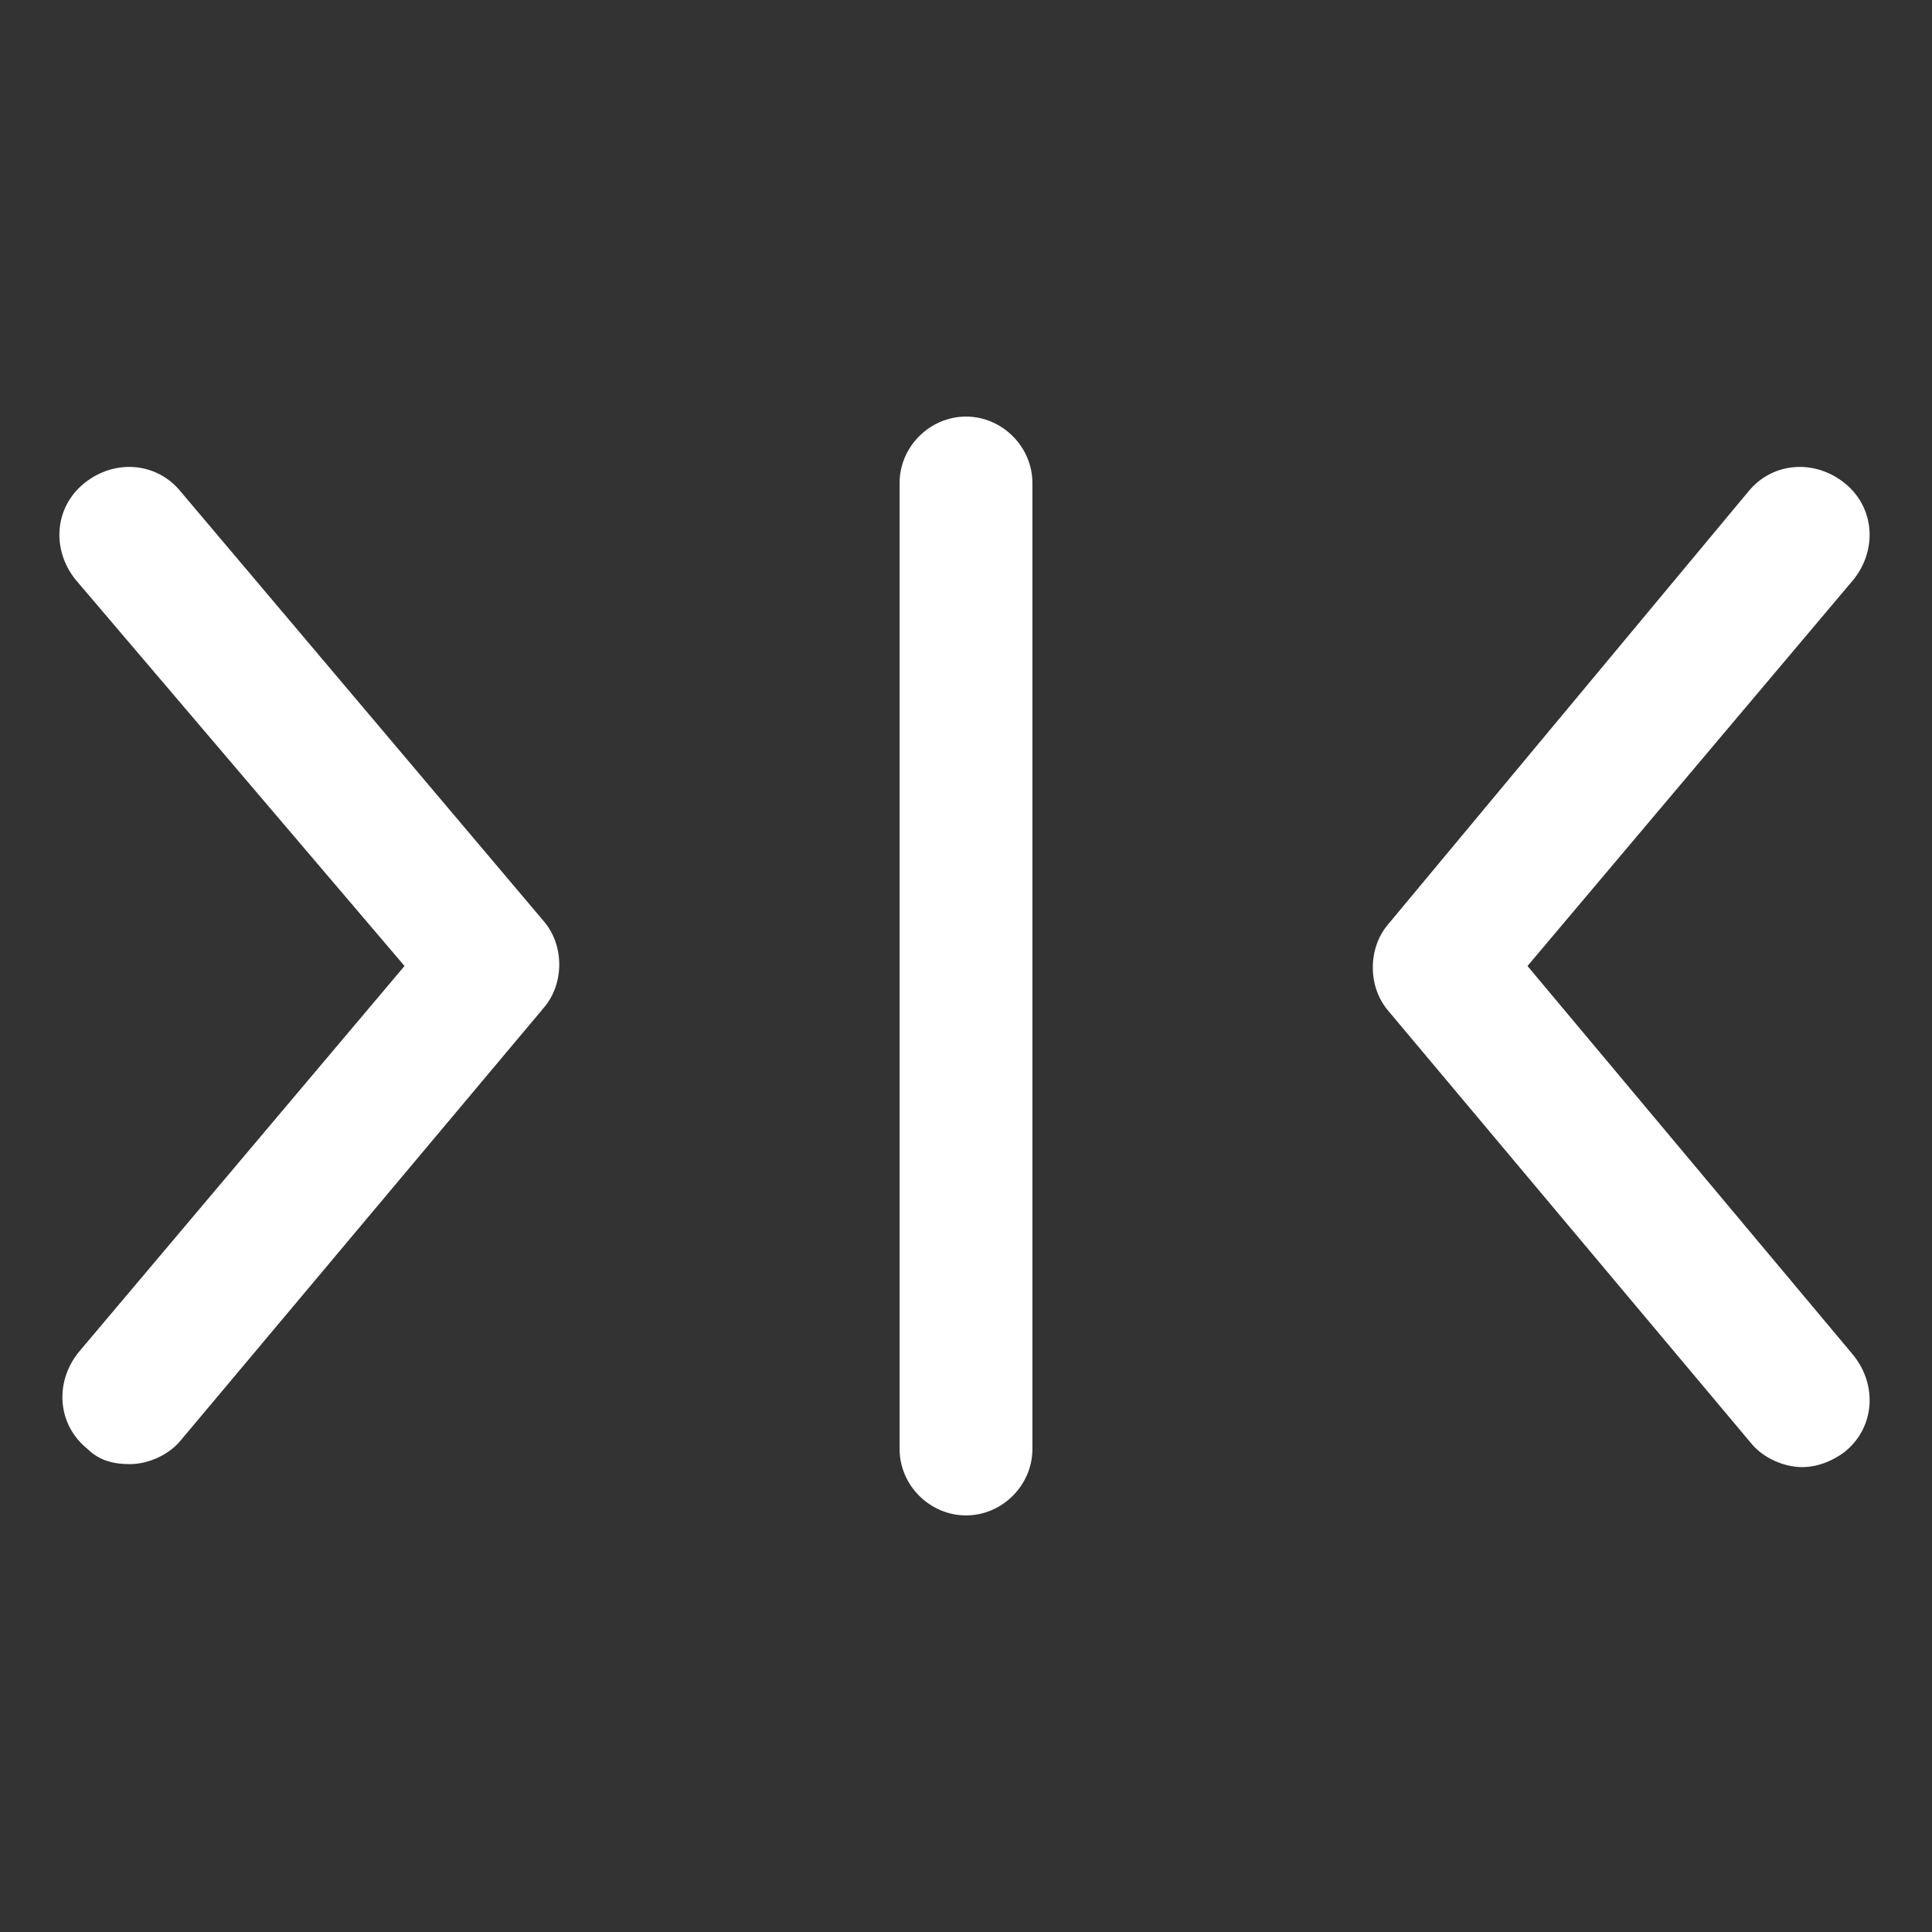
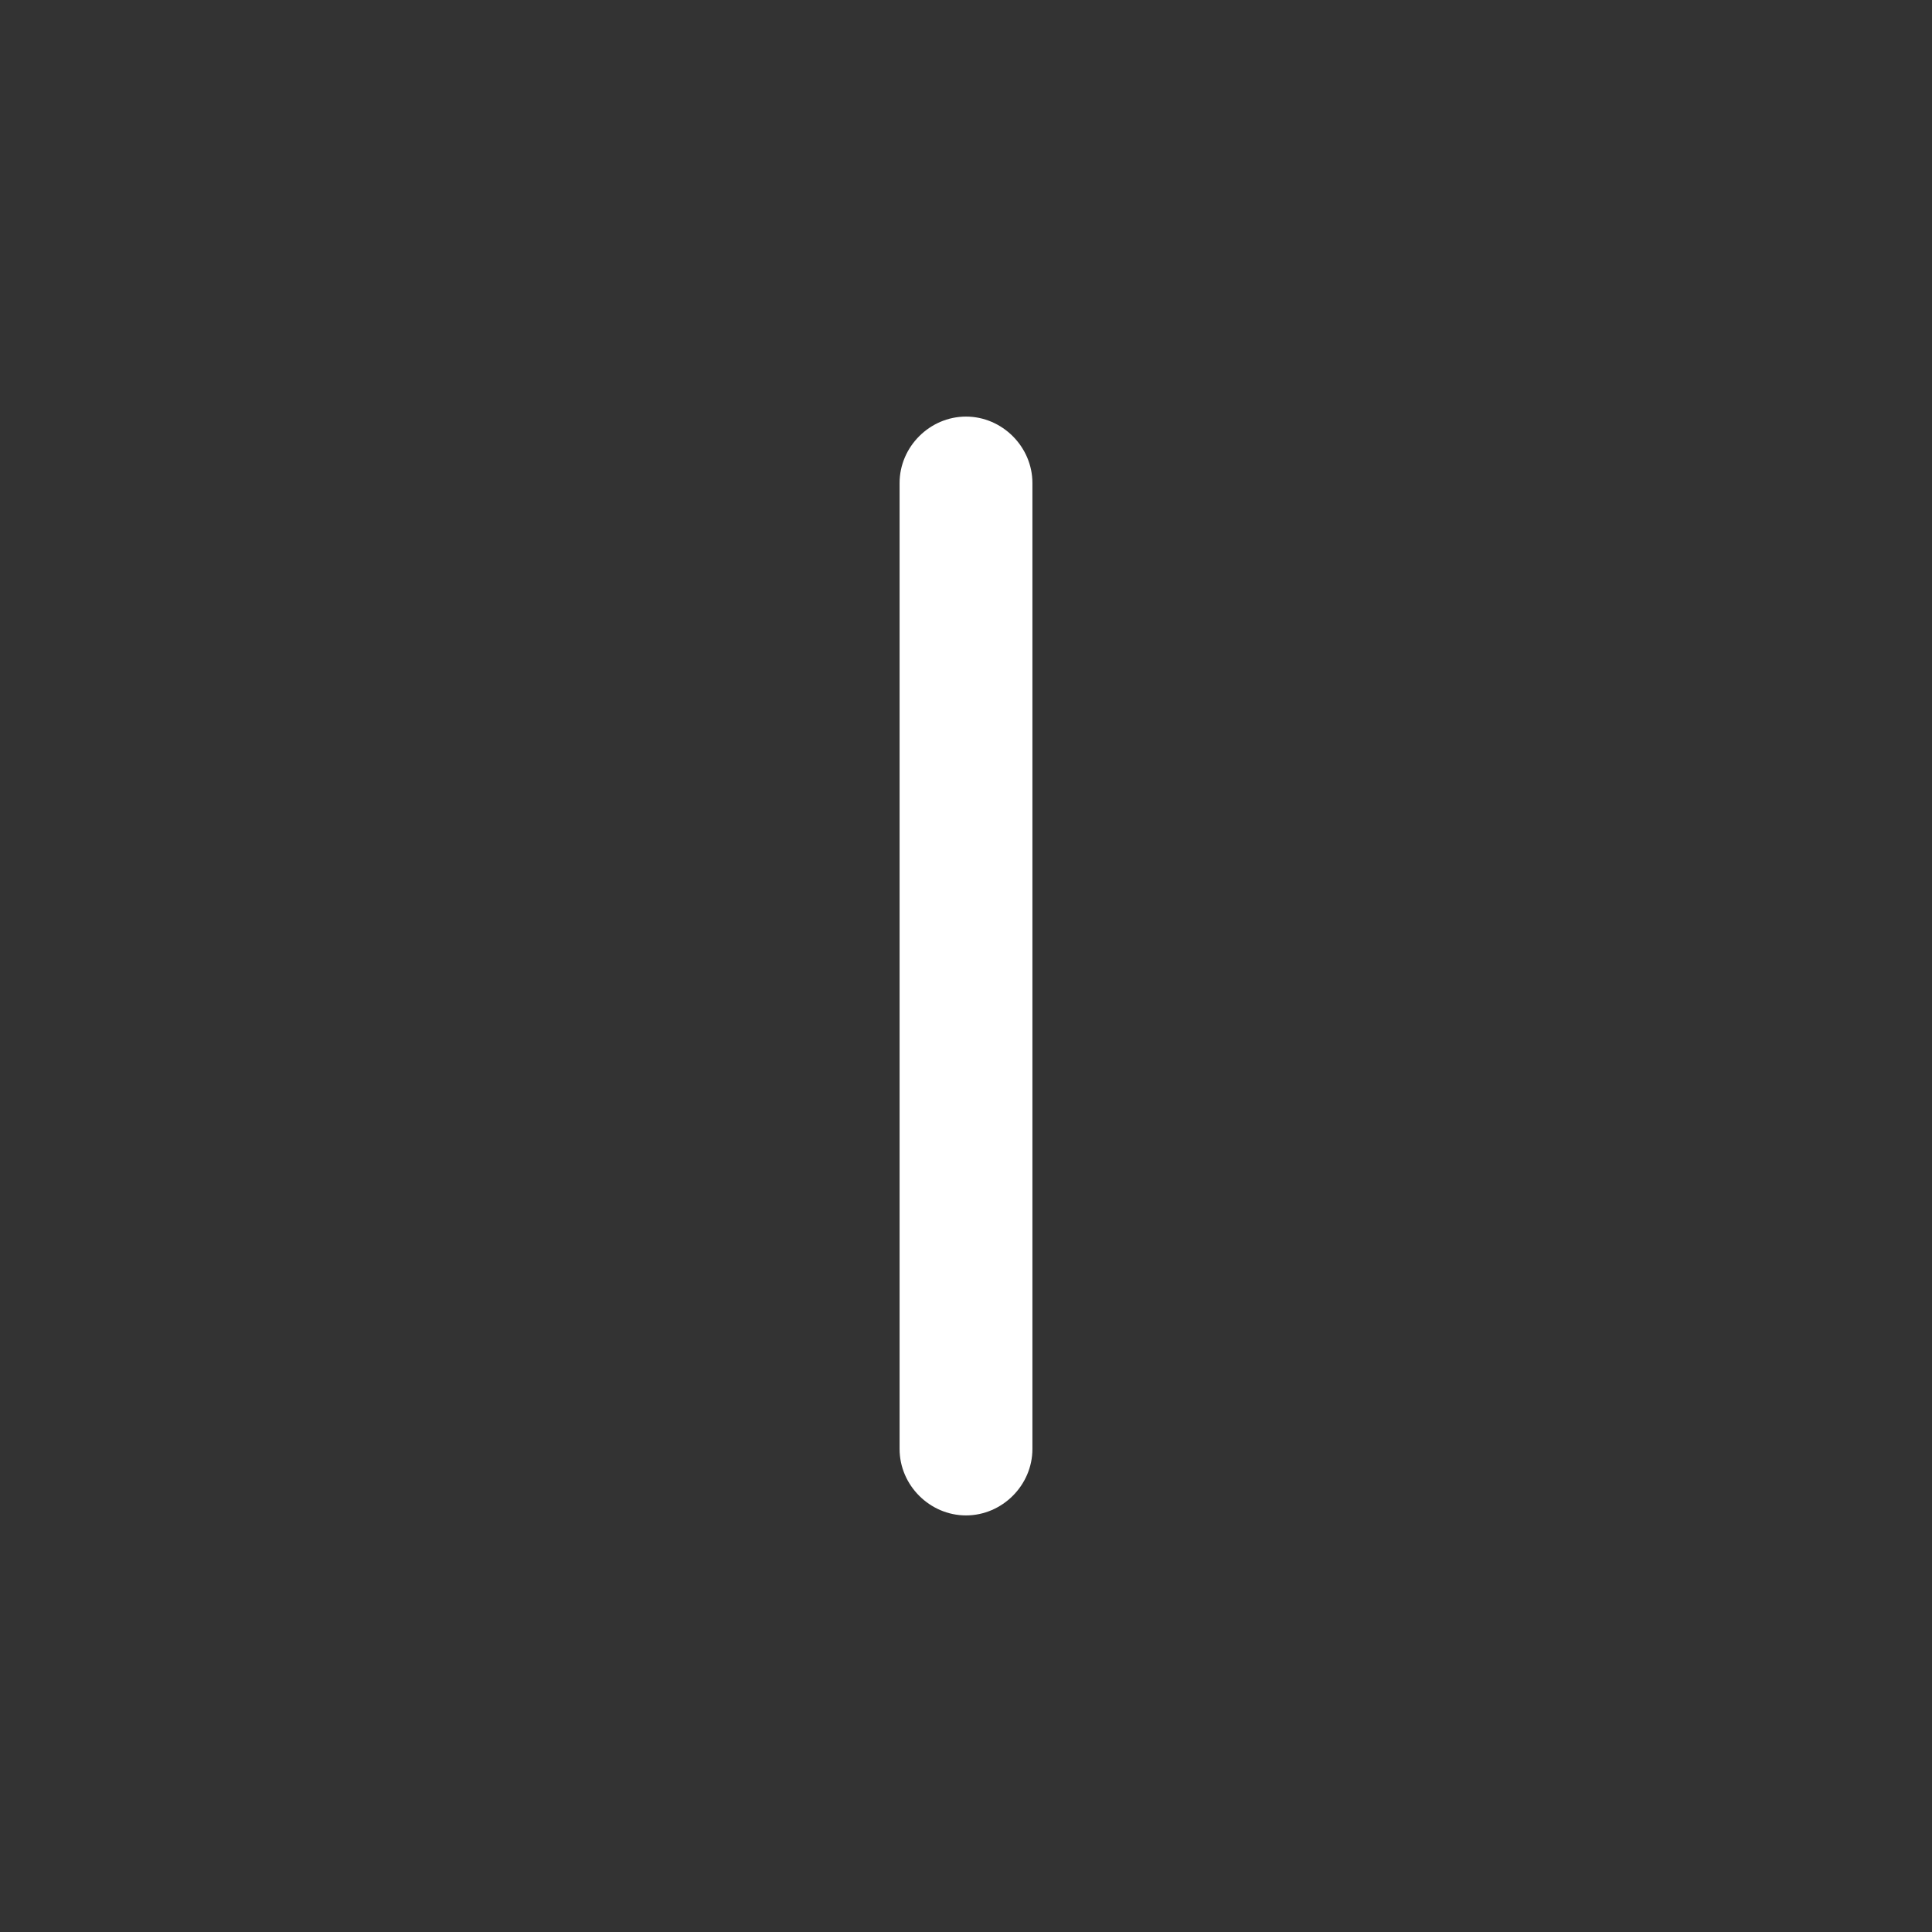
<svg xmlns="http://www.w3.org/2000/svg" width="24" height="24" viewBox="0 0 24 24" fill="none">
  <rect x="0" y="0" width="24" height="24" fill="#333333" stroke="none" />
  <path d="M12 5.175C11.55 5.175 11.175 5.55 11.175 6V18C11.175 18.45 11.55 18.825 12 18.825C12.45 18.825 12.825 18.45 12.825 18V6C12.825 5.55 12.45 5.175 12 5.175Z" fill="white" />
-   <path d="M2.25 6.113C1.95 5.738 1.425 5.7 1.05 6C0.675 6.3 0.638 6.825 0.938 7.2L5.025 12L0.975 16.8C0.675 17.175 0.713 17.7 1.088 18C1.238 18.15 1.425 18.188 1.613 18.188C1.838 18.188 2.1 18.075 2.25 17.887L6.75 12.525C7.013 12.225 7.013 11.738 6.75 11.438L2.25 6.113Z" fill="white" />
-   <path d="M18.975 12L23.025 7.2C23.325 6.825 23.288 6.3 22.913 6C22.538 5.7 22.013 5.738 21.713 6.113L17.25 11.475C16.988 11.775 16.988 12.262 17.25 12.562L21.75 17.925C21.9 18.113 22.163 18.225 22.388 18.225C22.575 18.225 22.763 18.15 22.913 18.038C23.288 17.738 23.325 17.212 23.025 16.837L18.975 12Z" fill="white" />
</svg>